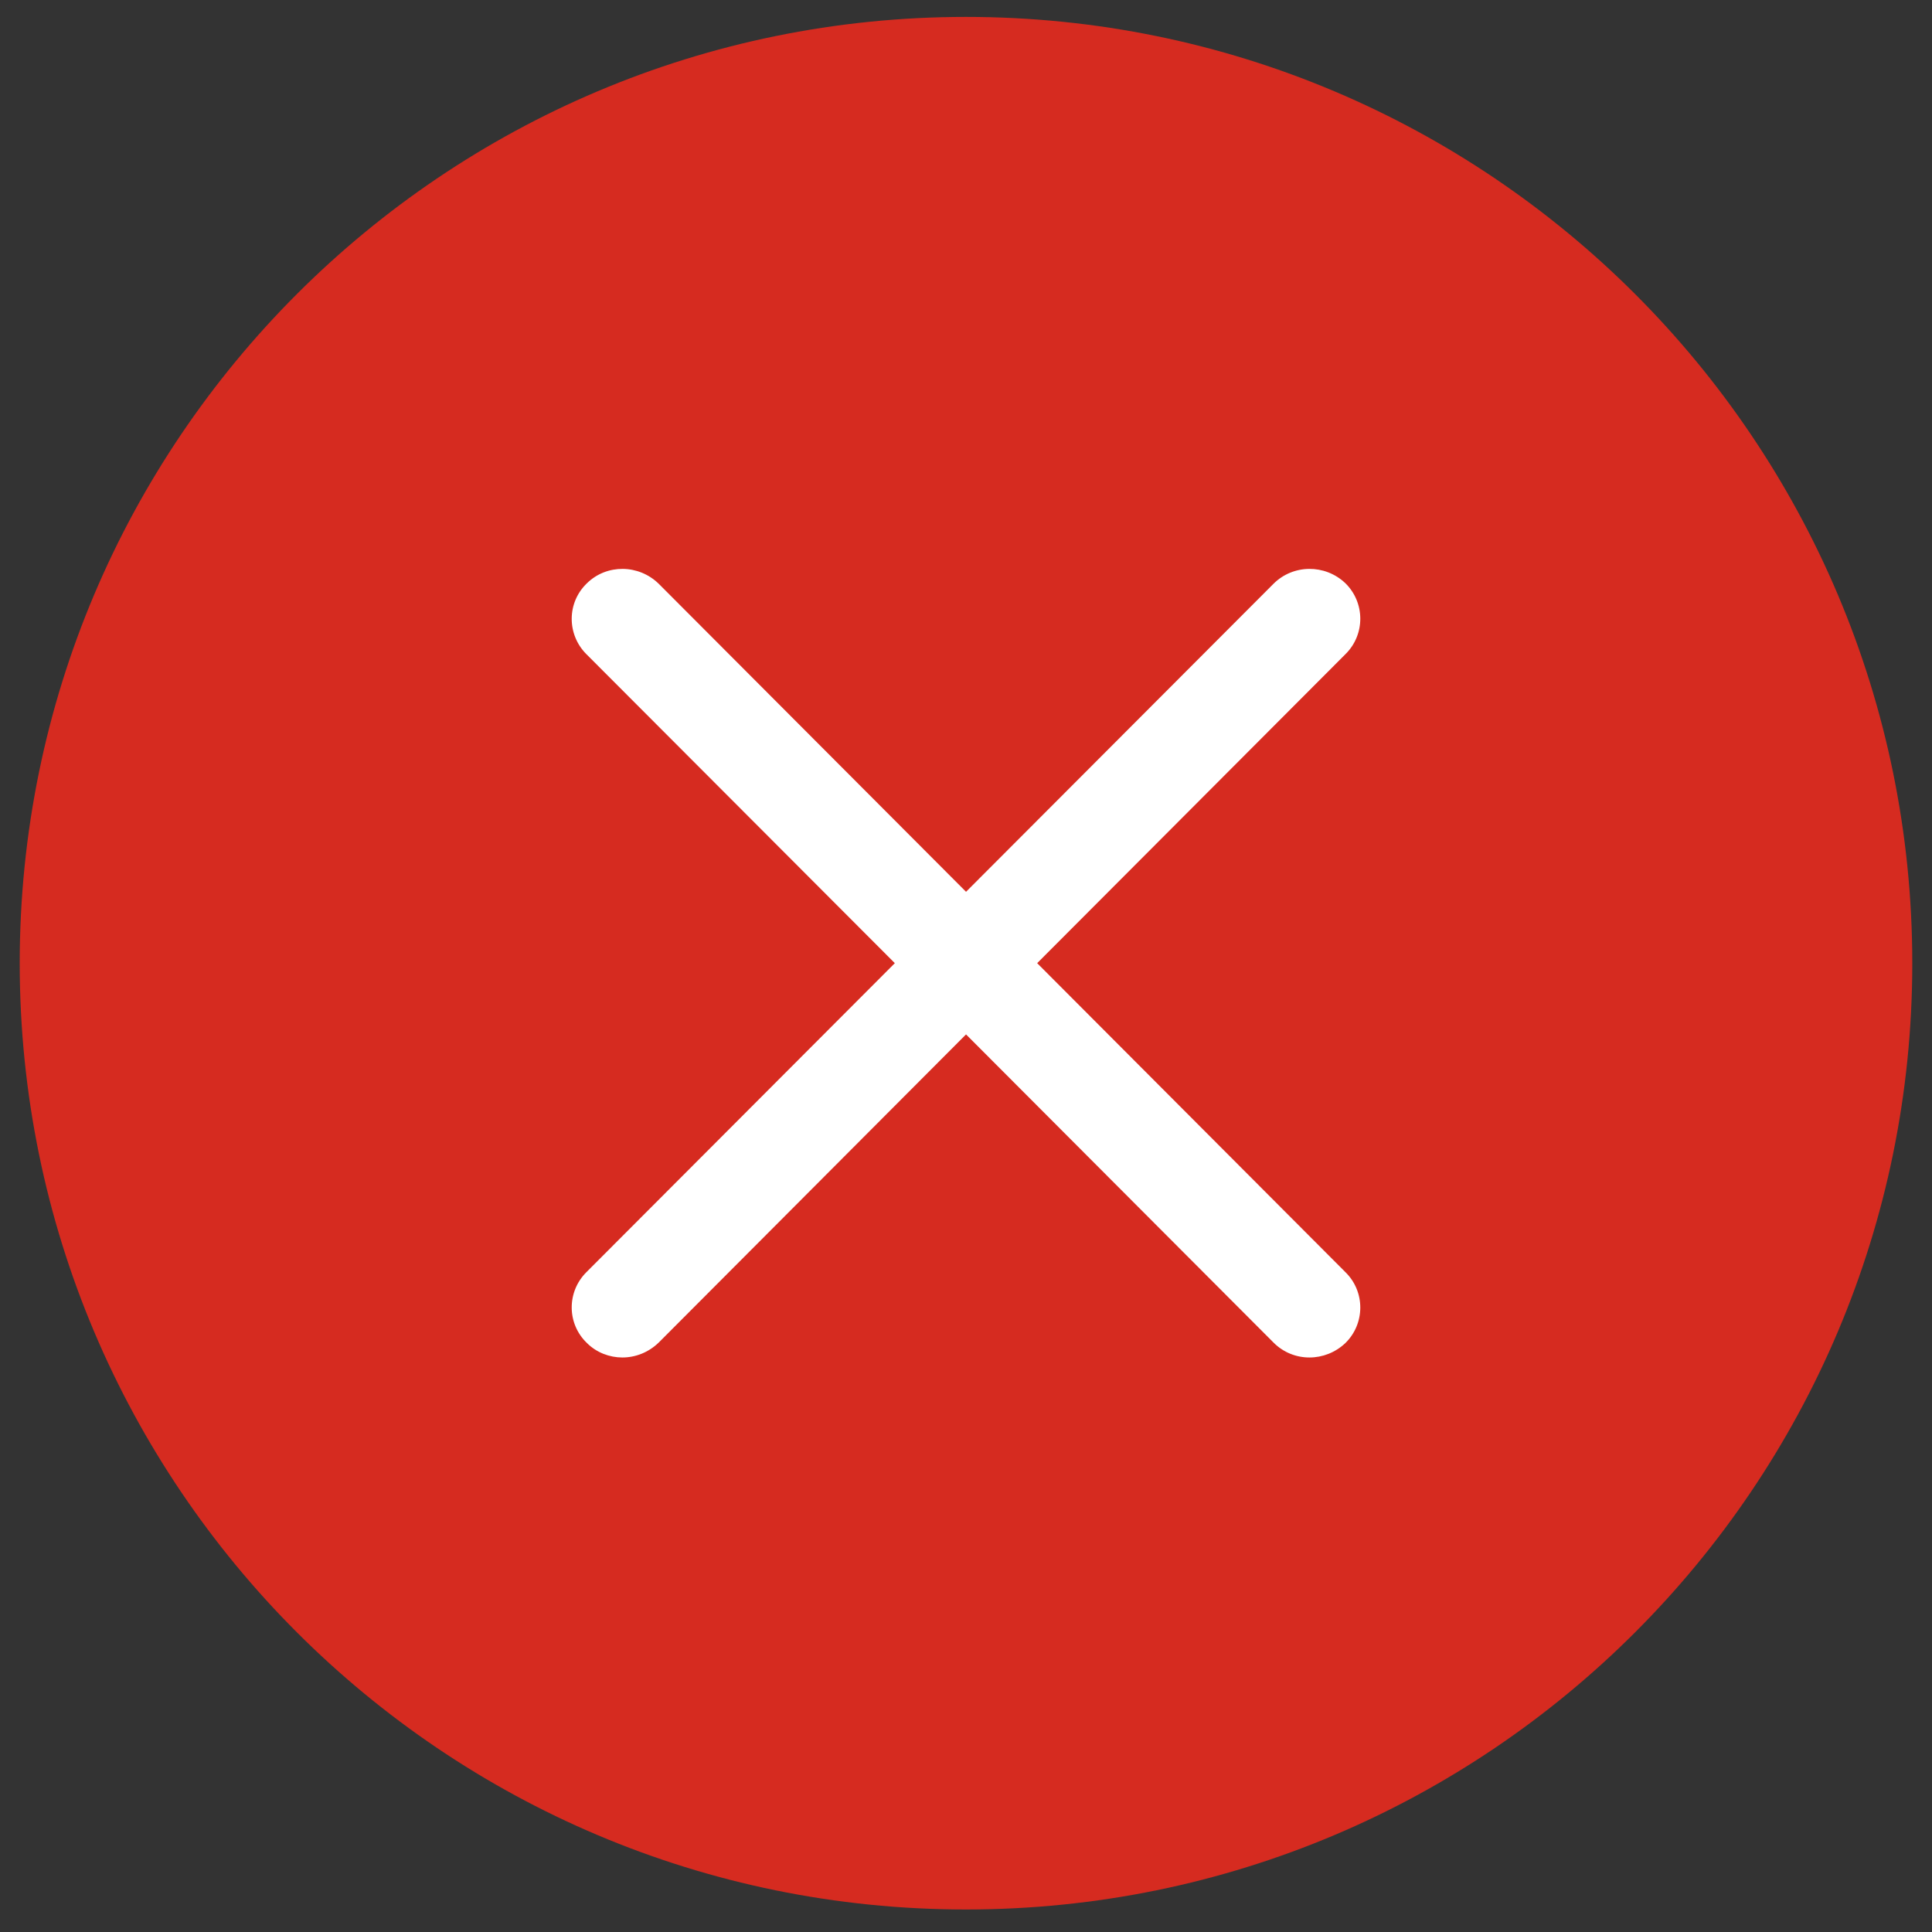
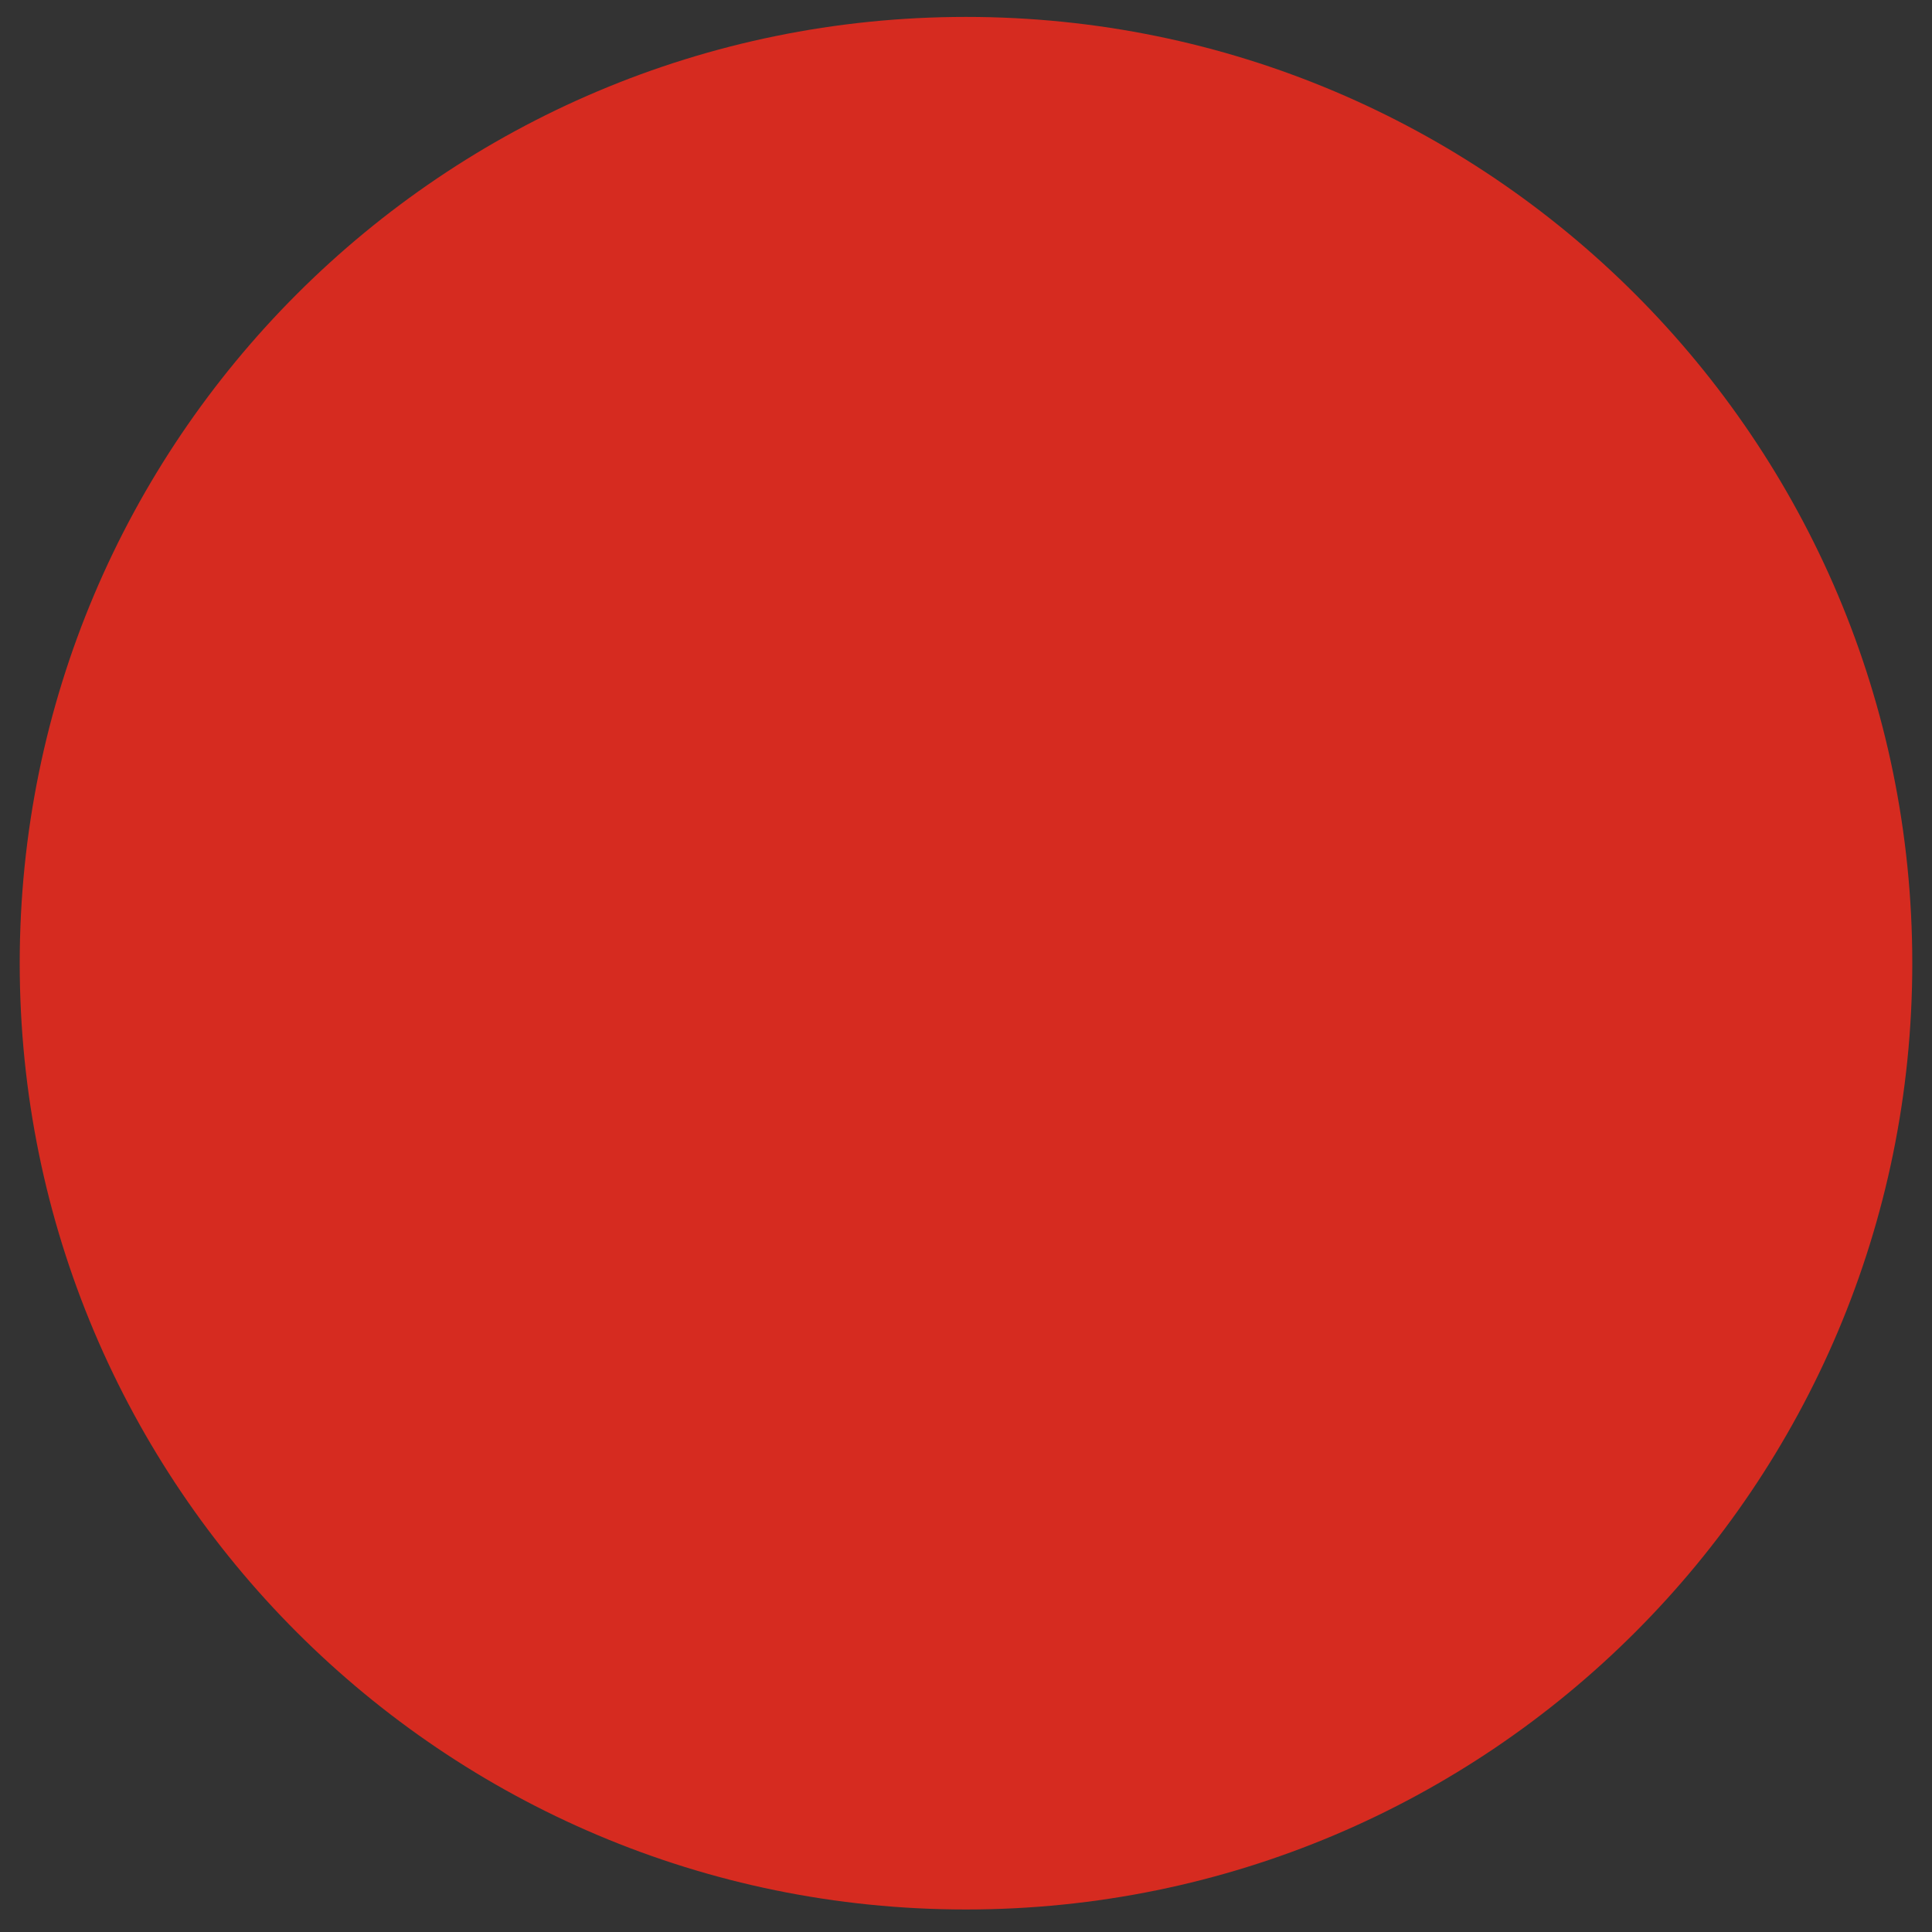
<svg xmlns="http://www.w3.org/2000/svg" width="49" height="49" viewBox="0 0 49 49" fill="none">
  <rect x="0" y="0" width="49" height="49" fill="#333333" stroke="none" />
  <path d="M0.5 24.429C0.5 11.174 11.245 0.429 24.5 0.429C37.755 0.429 48.5 11.174 48.5 24.429C48.5 37.683 37.755 48.429 24.5 48.429C11.245 48.429 0.5 37.683 0.5 24.429Z" fill="#D62B20" />
-   <path fill-rule="evenodd" clip-rule="evenodd" d="M32.298 34.049L24.501 26.235L16.708 34.049C16.444 34.305 16.112 34.429 15.783 34.429C15.461 34.429 15.129 34.305 14.888 34.064C14.374 33.574 14.374 32.765 14.869 32.269L22.695 24.428L14.869 16.588C14.374 16.09 14.374 15.281 14.888 14.791C15.389 14.301 16.2 14.309 16.708 14.807L24.501 22.618L32.298 14.807C32.796 14.309 33.606 14.301 34.121 14.791C34.622 15.281 34.629 16.09 34.127 16.588L26.305 24.428L34.127 32.269C34.629 32.765 34.622 33.574 34.121 34.064C33.867 34.305 33.538 34.429 33.212 34.429C32.88 34.429 32.552 34.305 32.298 34.049V34.049Z" fill="white" />
</svg>